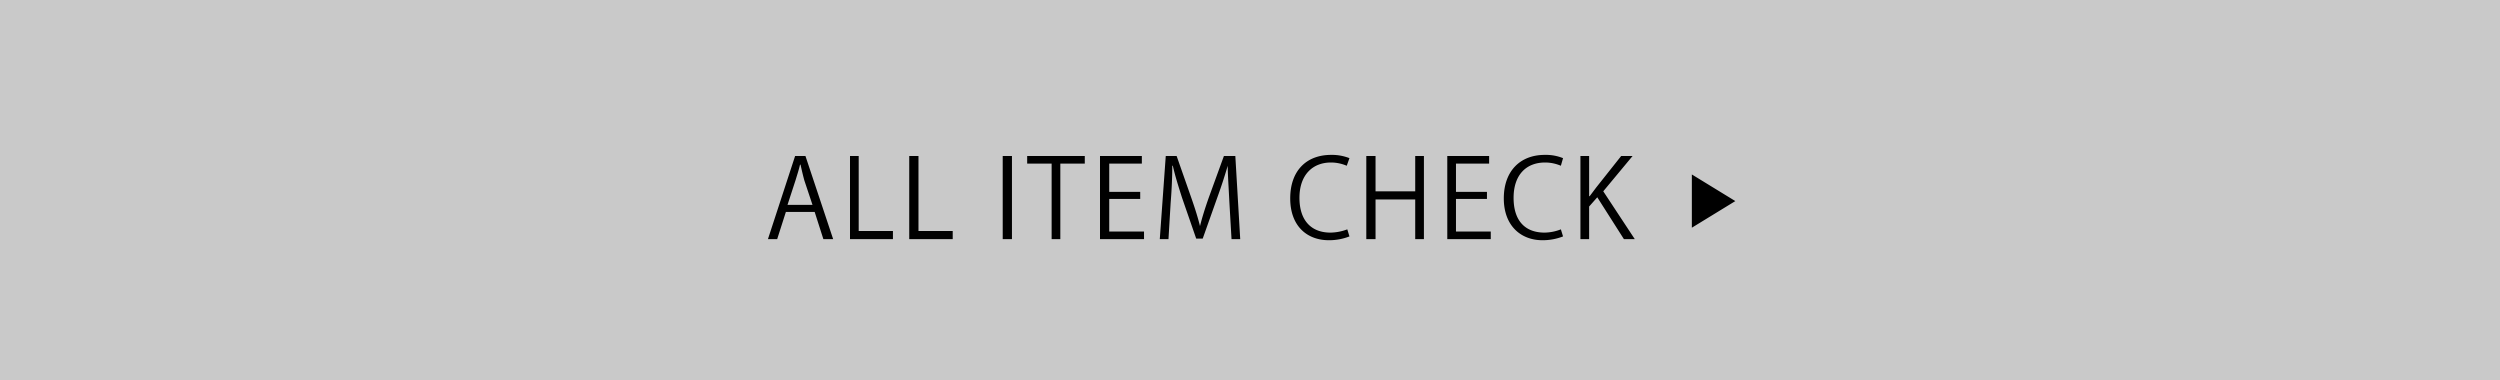
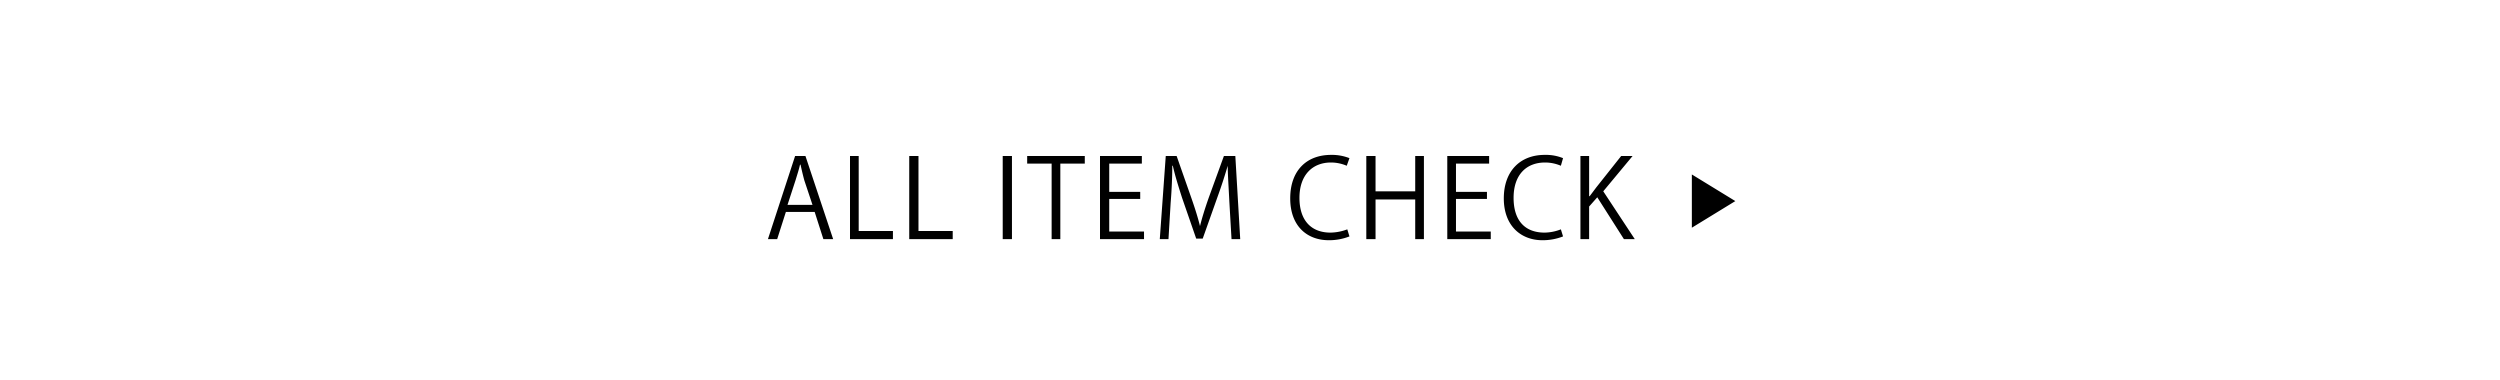
<svg xmlns="http://www.w3.org/2000/svg" viewBox="0 0 460 70">
-   <path fill="#c9c9c9" d="M0 0h460v70H0z" />
  <path d="M153.3 44h-1.8l-1.6-5h-5.3l-1.6 5h-1.7l5-15.3h1.9zm-3.8-6.3l-1.5-4.5c-.3-1.1-.5-2-.7-2.9h-.1c-.2.9-.5 1.8-.8 2.8l-1.5 4.6zm14.8 6.3h-7.9V28.7h1.6v13.8h6.3zm11 0h-8V28.7h1.7v13.8h6.3zm9.2-15.3h1.7V44h-1.7zm15.1 1.4h-4.5V44h-1.6V30.1H189v-1.4h10.6zM210.5 44h-8.1V28.7h7.7v1.4h-6v5.2h5.7v1.3h-5.7v6h6.4zm17.7 0h-1.6l-.4-6.9c-.1-2.2-.3-5-.3-6.6-.5 1.7-1.1 3.6-1.9 5.8l-2.7 7.6h-1.2l-2.6-7.5c-.7-2.2-1.3-4.1-1.7-5.9h-.1c0 1.9-.1 4.4-.3 6.8L215 44h-1.6l1.1-15.3h2l2.7 7.7c.7 2 1.2 3.6 1.6 5.2.4-1.6.9-3.2 1.6-5.2l2.8-7.7h2.1zm20.1-.5a10.2 10.2 0 01-3.8.7c-4 0-7.1-2.6-7.1-7.7s3-8 7.5-8a8.8 8.8 0 013.4.6l-.5 1.4a7.4 7.4 0 00-2.9-.6c-3.4 0-5.8 2.3-5.8 6.5s2.2 6.4 5.7 6.4a9 9 0 003.1-.6zm13.7.5h-1.6v-7.3h-7.3V44h-1.7V28.7h1.7v6.5h7.3v-6.5h1.6zm12.3 0h-8V28.7h7.7v1.4h-6.1v5.2h5.7v1.3h-5.7v6h6.4zm13.3-.5a10.2 10.2 0 01-3.8.7c-3.9 0-7.1-2.6-7.1-7.7s3.1-8 7.5-8a8.4 8.4 0 013.4.6l-.4 1.4a7.4 7.4 0 00-2.9-.6c-3.5 0-5.8 2.3-5.8 6.5s2.1 6.4 5.7 6.4a8.4 8.4 0 003-.6zm13.2.5h-2l-4.9-7.7-1.5 1.7v6h-1.6V28.7h1.6v7.4h.1l1.2-1.6 4.6-5.8h2.1l-5.4 6.5zm10.5-2.1v-9.8l8 4.9-8 4.9z" />
</svg>